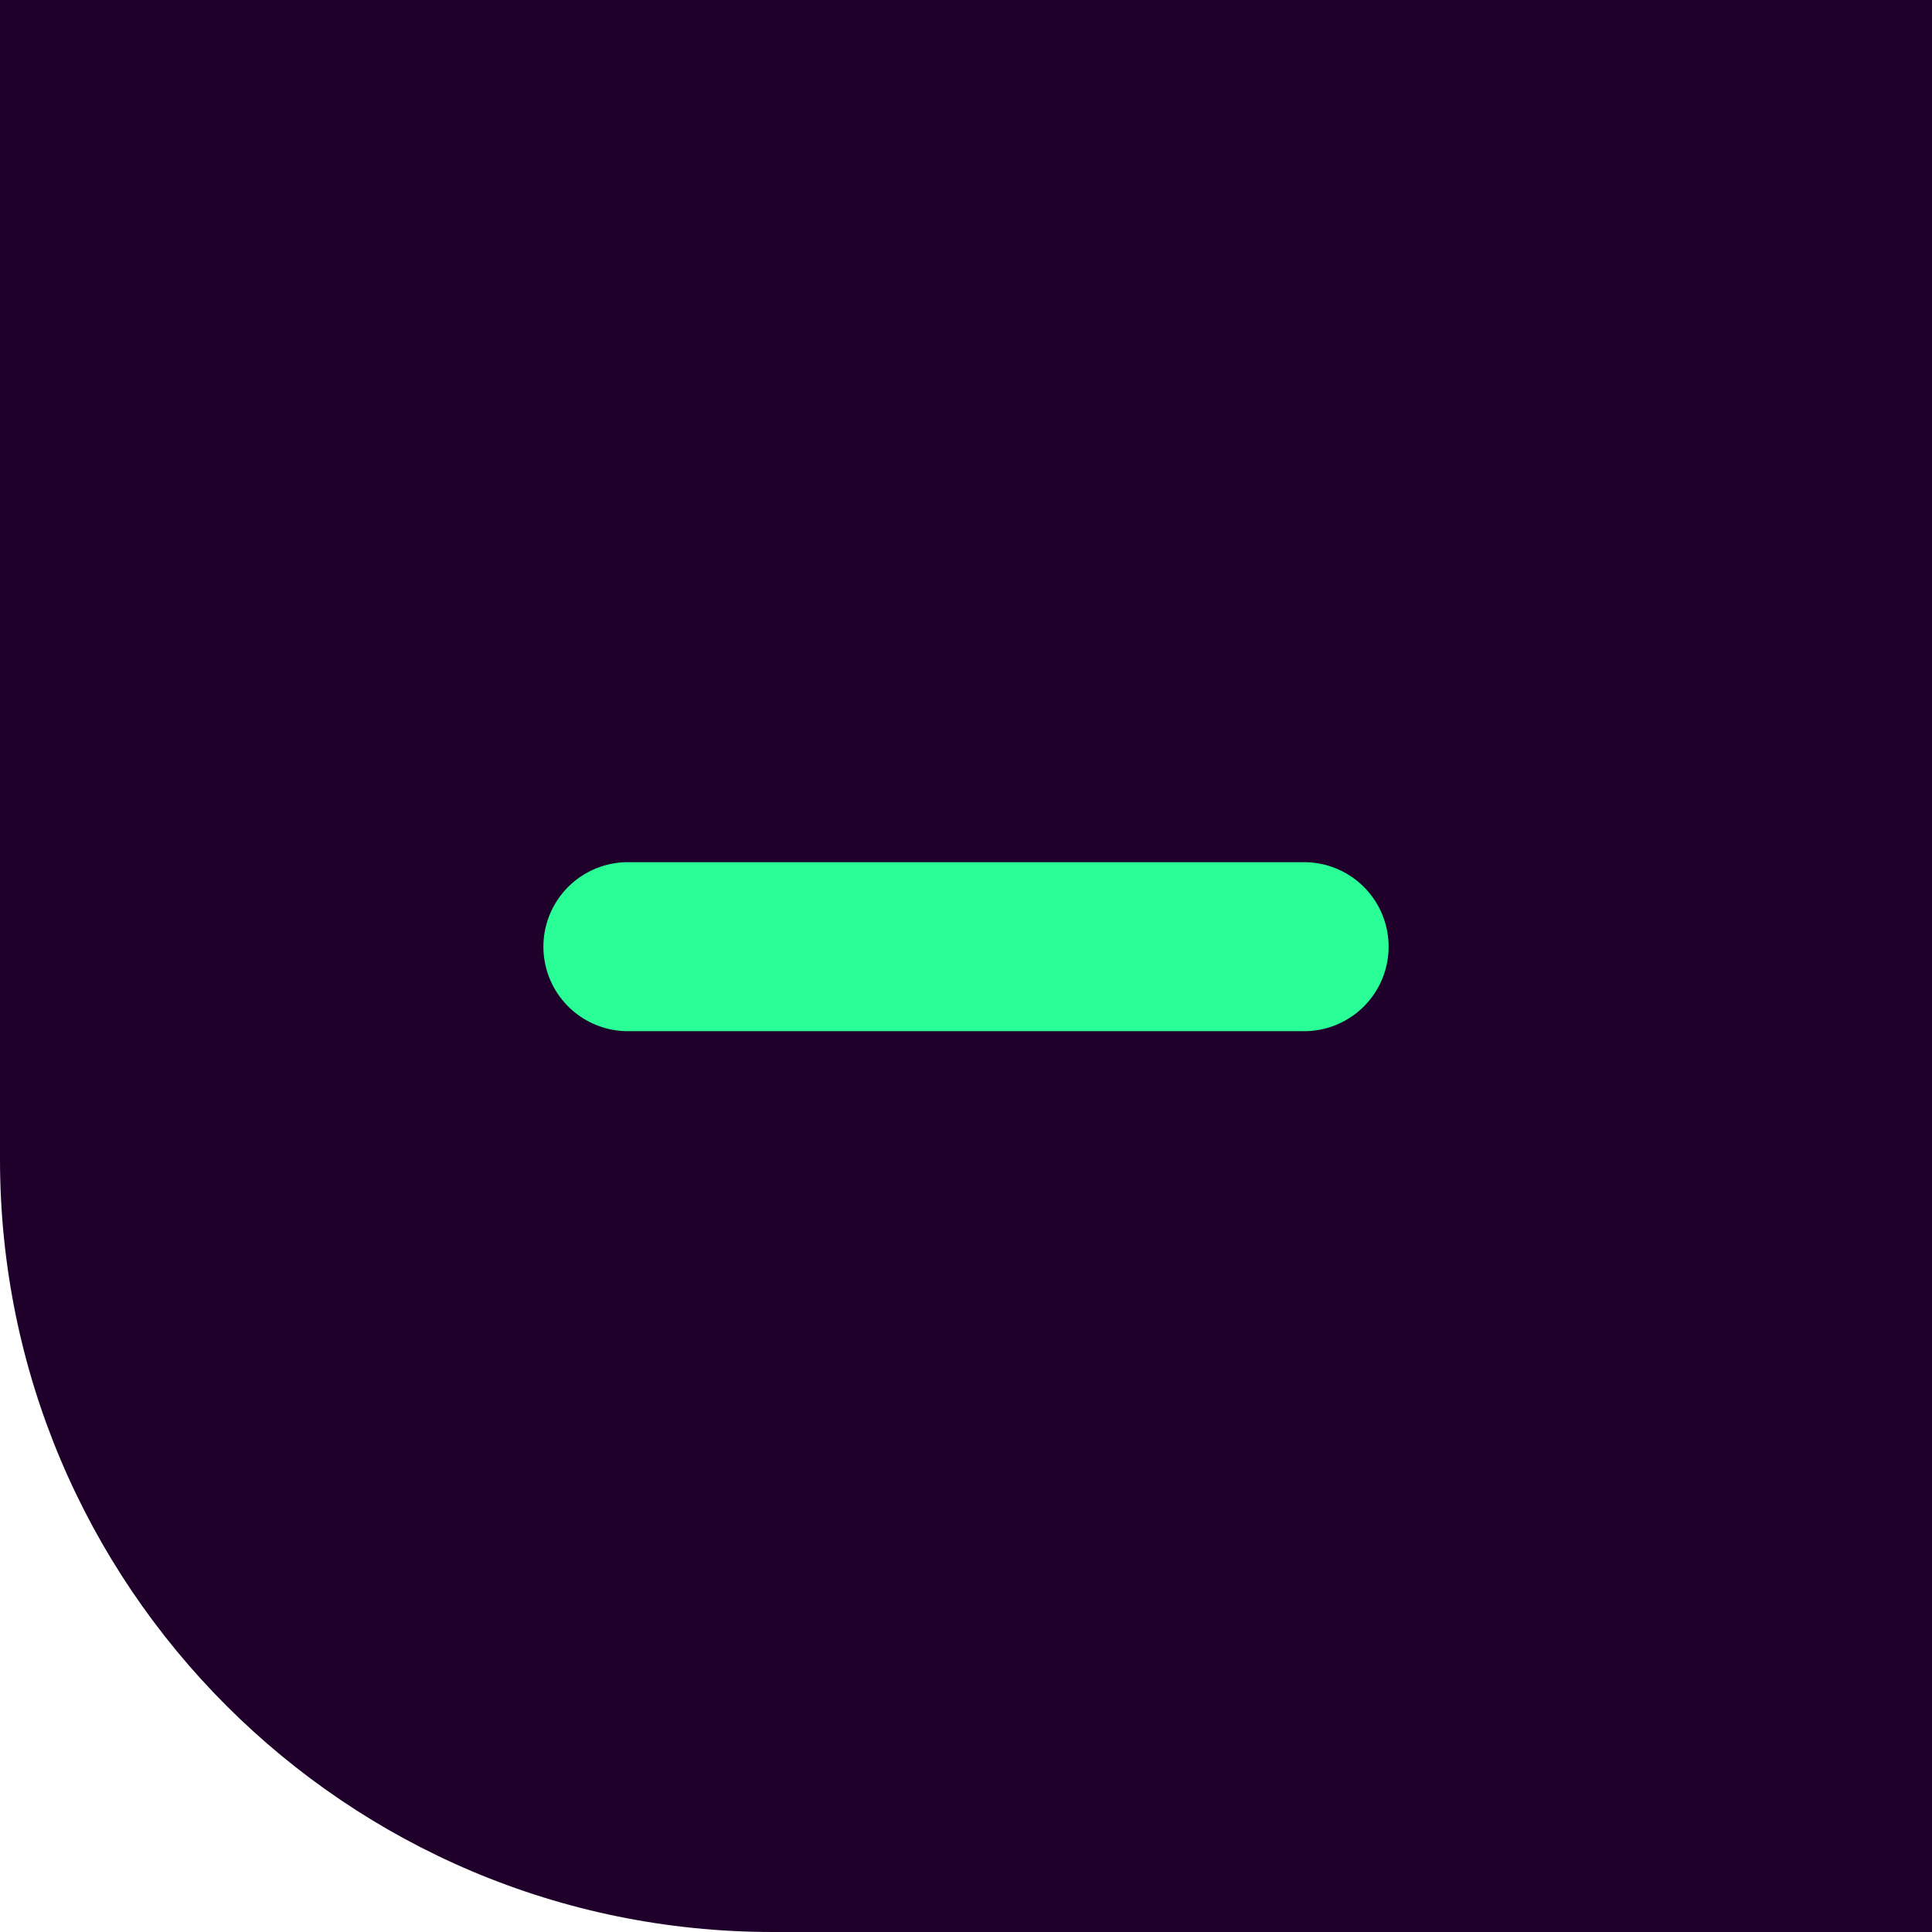
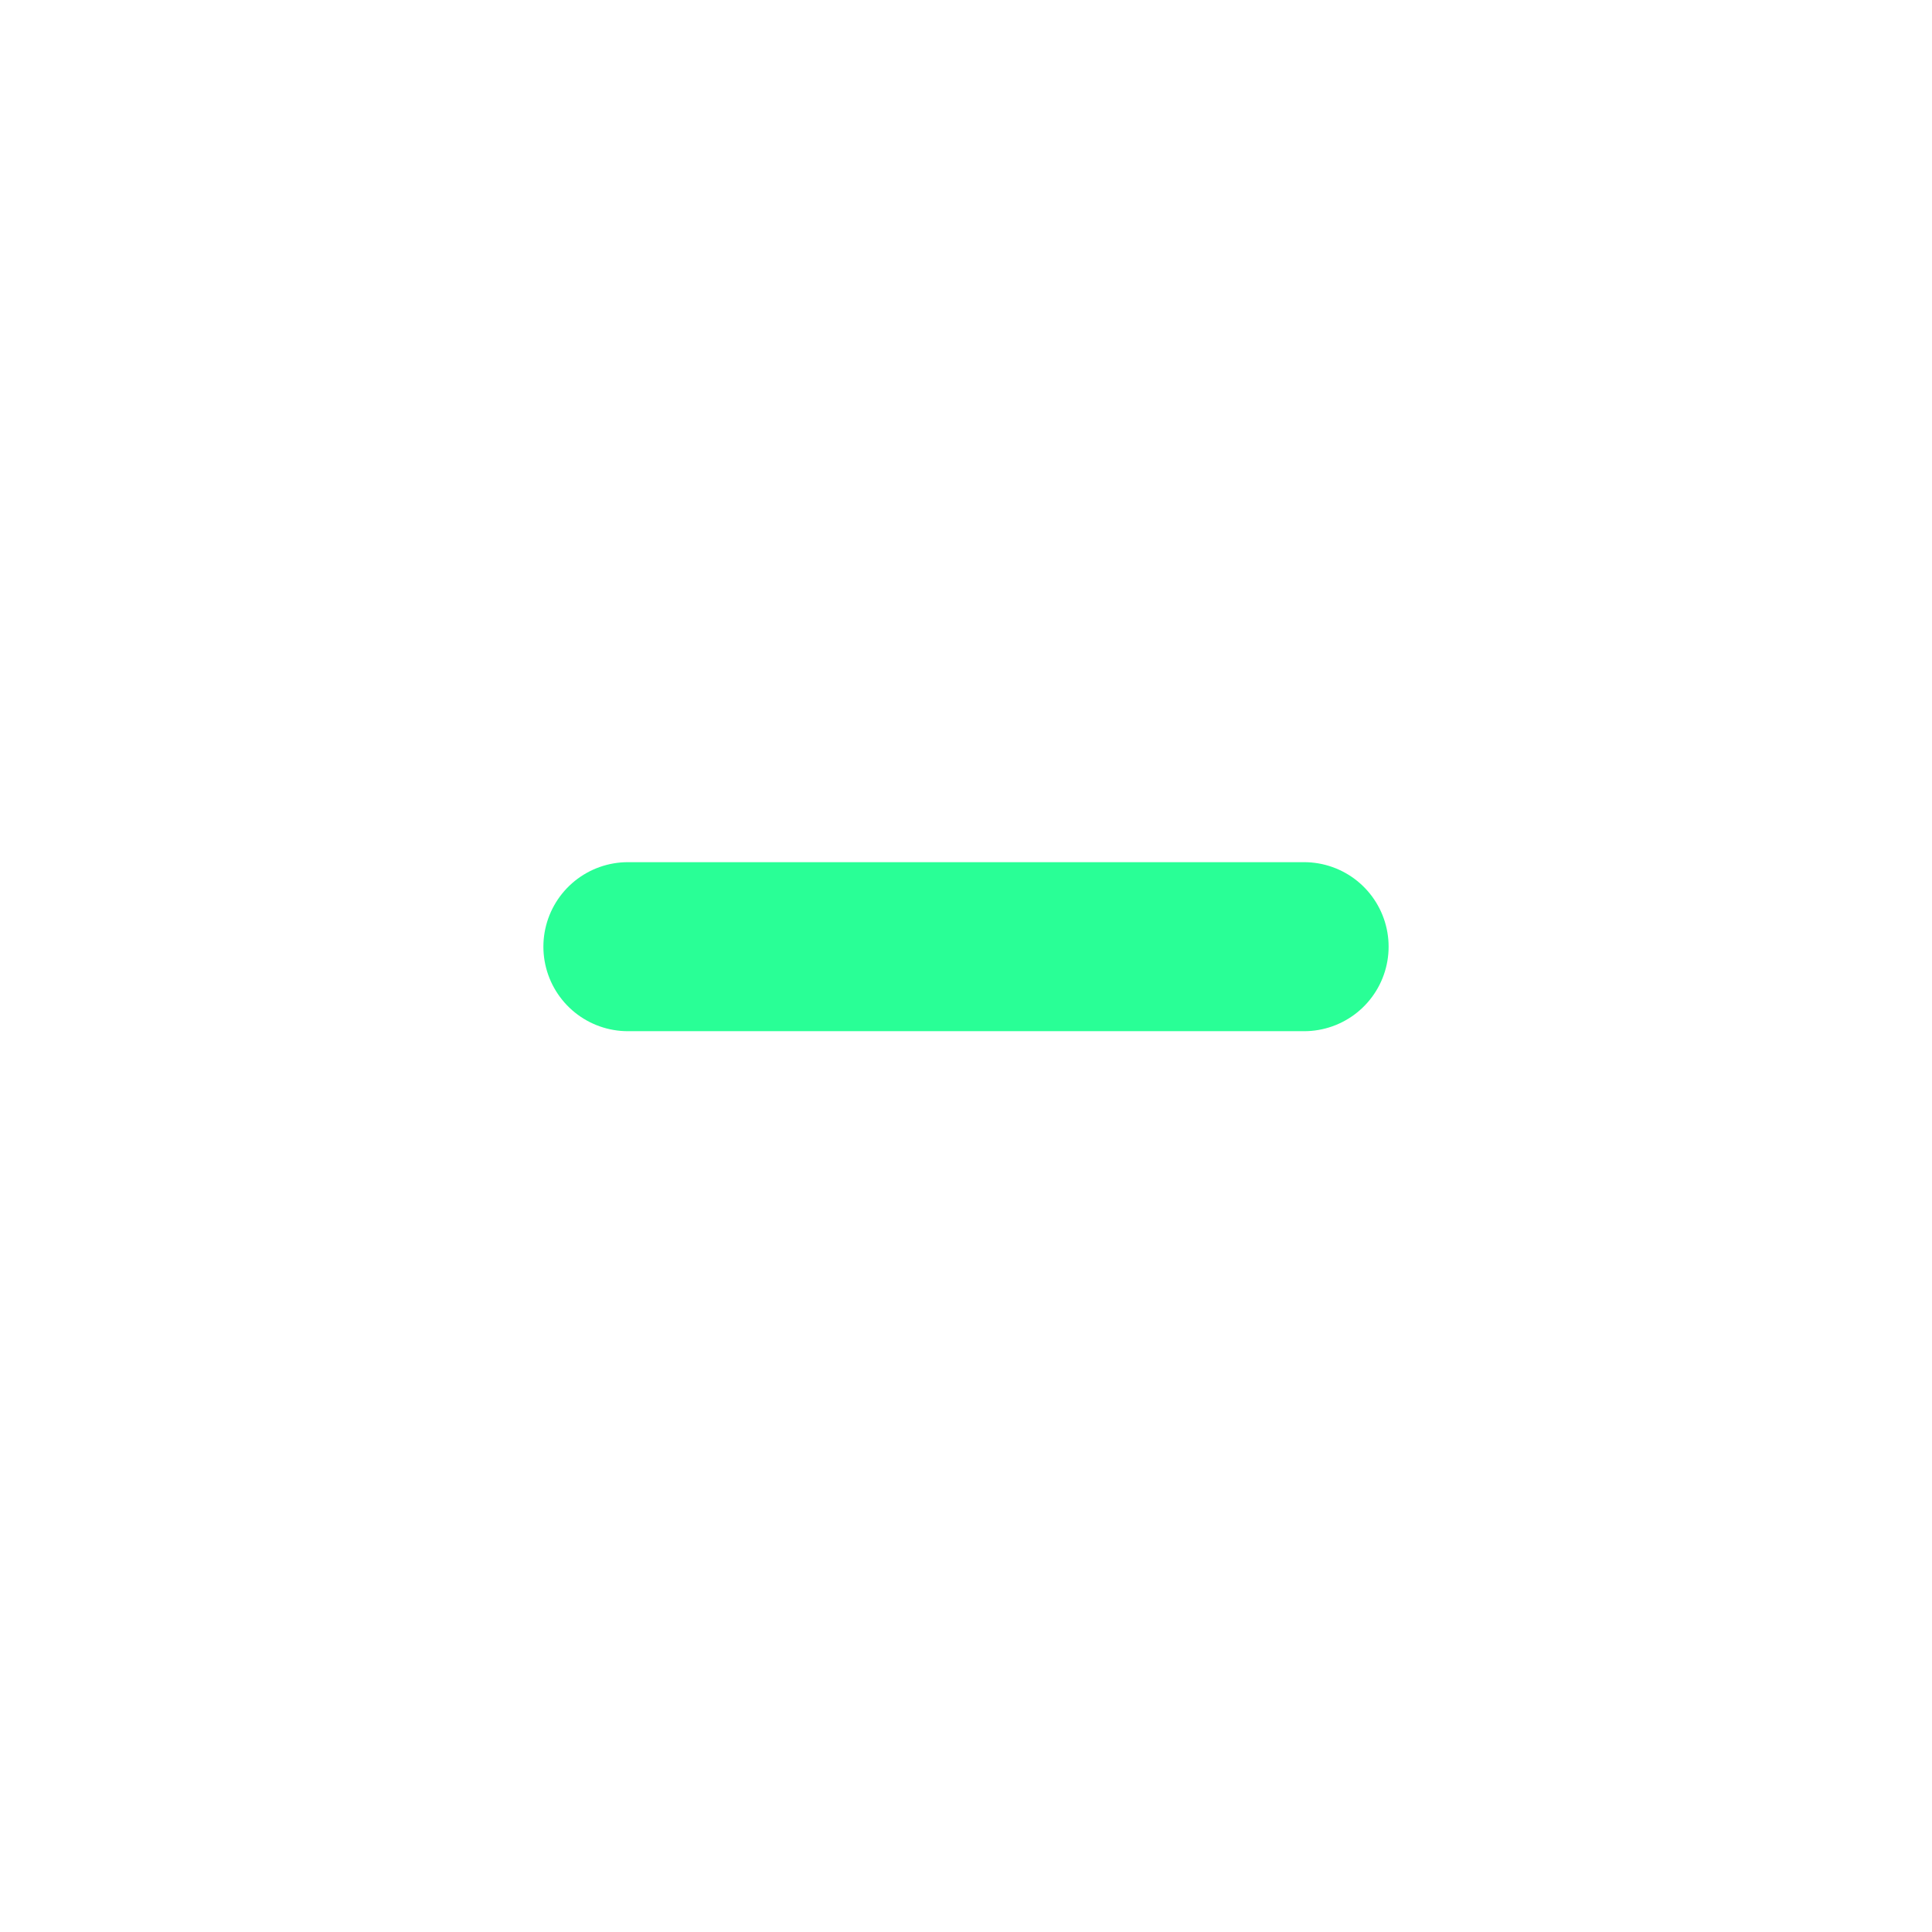
<svg xmlns="http://www.w3.org/2000/svg" width="35" height="35" viewBox="0 0 35 35" fill="none">
  <g id="Group 207">
-     <path id="Rectangle 52" d="M0 0H35V35H14C6.268 35 0 28.732 0 21V0Z" fill="#1F002A" />
    <g id="Group 143">
      <path id="Line 18" d="M11.375 17.15L23.625 17.15" stroke="#29FF96" stroke-width="3.062" stroke-linecap="round" />
    </g>
  </g>
</svg>